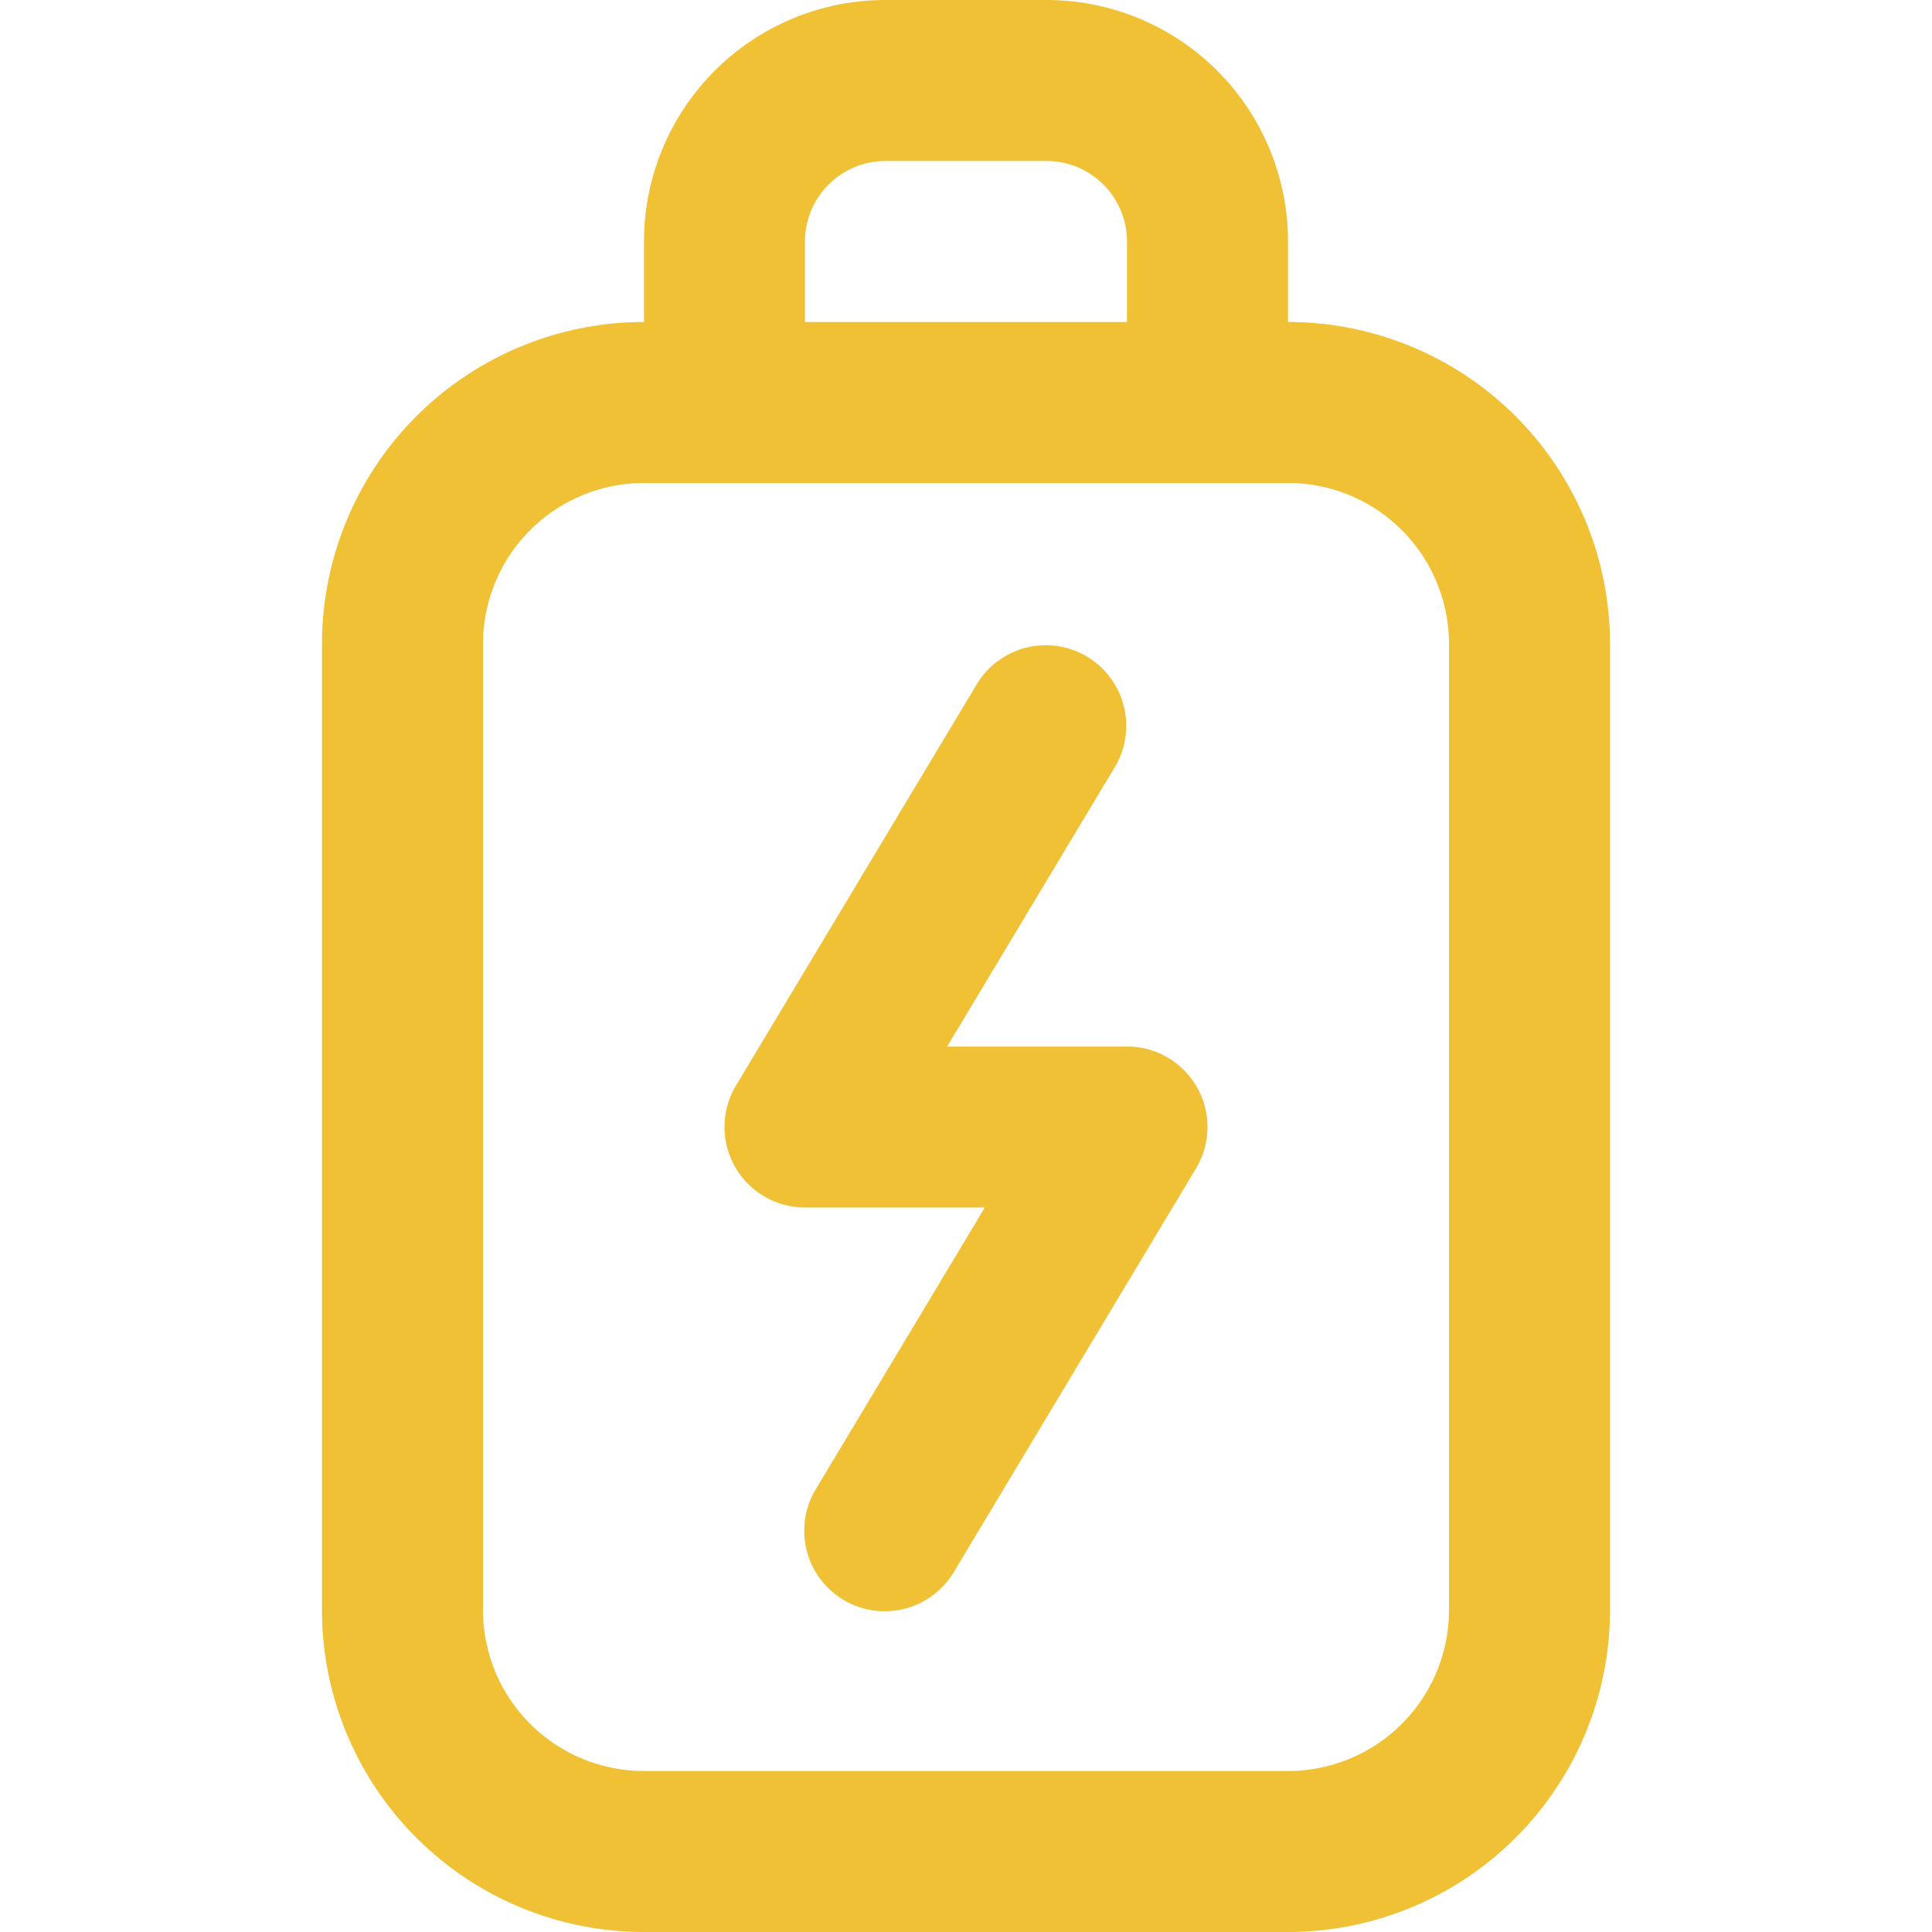
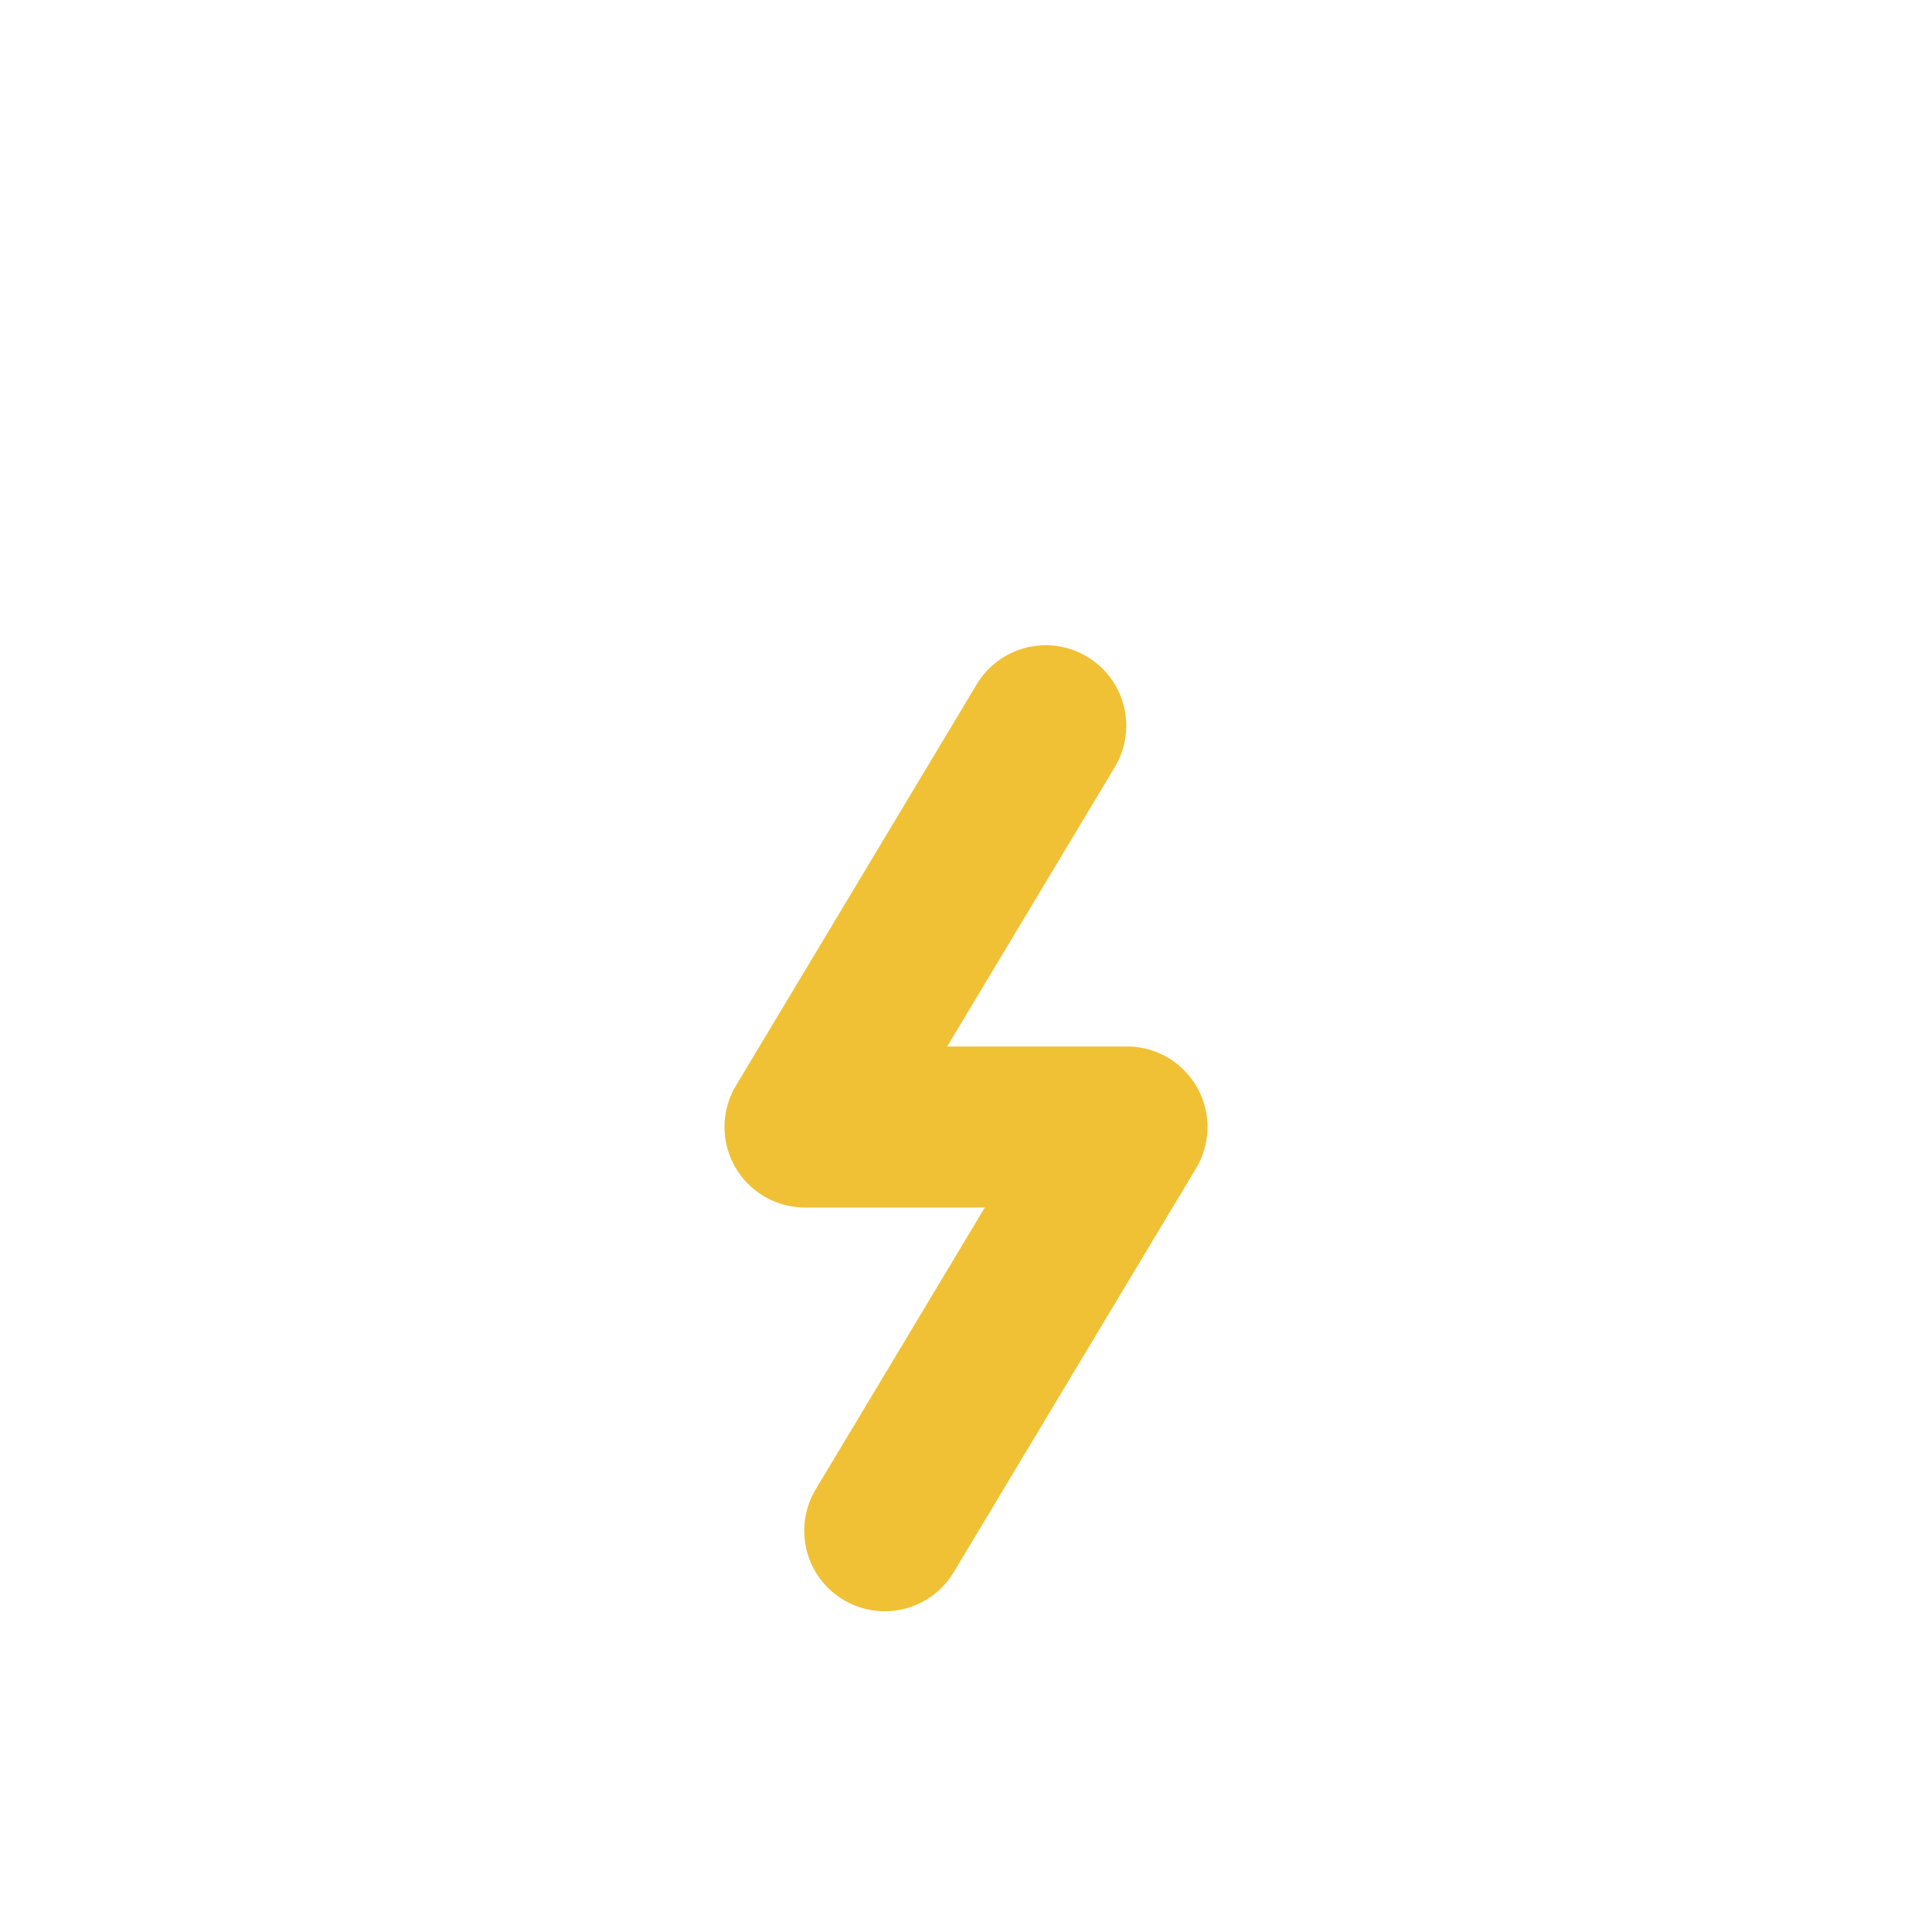
<svg xmlns="http://www.w3.org/2000/svg" id="Icons" viewBox="0 0 24 24">
  <defs>
    <style>.cls-1{fill:#232323;}</style>
  </defs>
-   <path d="M16,4V3a3,3,0,0,0-3-3H11A3,3,0,0,0,8,3V4A4,4,0,0,0,4,8V20a4,4,0,0,0,4,4h8a4,4,0,0,0,4-4V8A4,4,0,0,0,16,4ZM10,3a1,1,0,0,1,1-1h2a1,1,0,0,1,1,1V4H10Zm8,17a2,2,0,0,1-2,2H8a2,2,0,0,1-2-2V8A2,2,0,0,1,8,6h8a2,2,0,0,1,2,2Z" fill="#f0c134" opacity="1" original-fill="#232323" />
  <path d="M14,13H11.766l2.091-3.485a1,1,0,0,0-1.714-1.03l-3,5A1,1,0,0,0,10,15h2.234l-2.091,3.485a1,1,0,1,0,1.714,1.03l3-5A1,1,0,0,0,14,13Z" fill="#f0c134" opacity="1" original-fill="#232323" />
</svg>